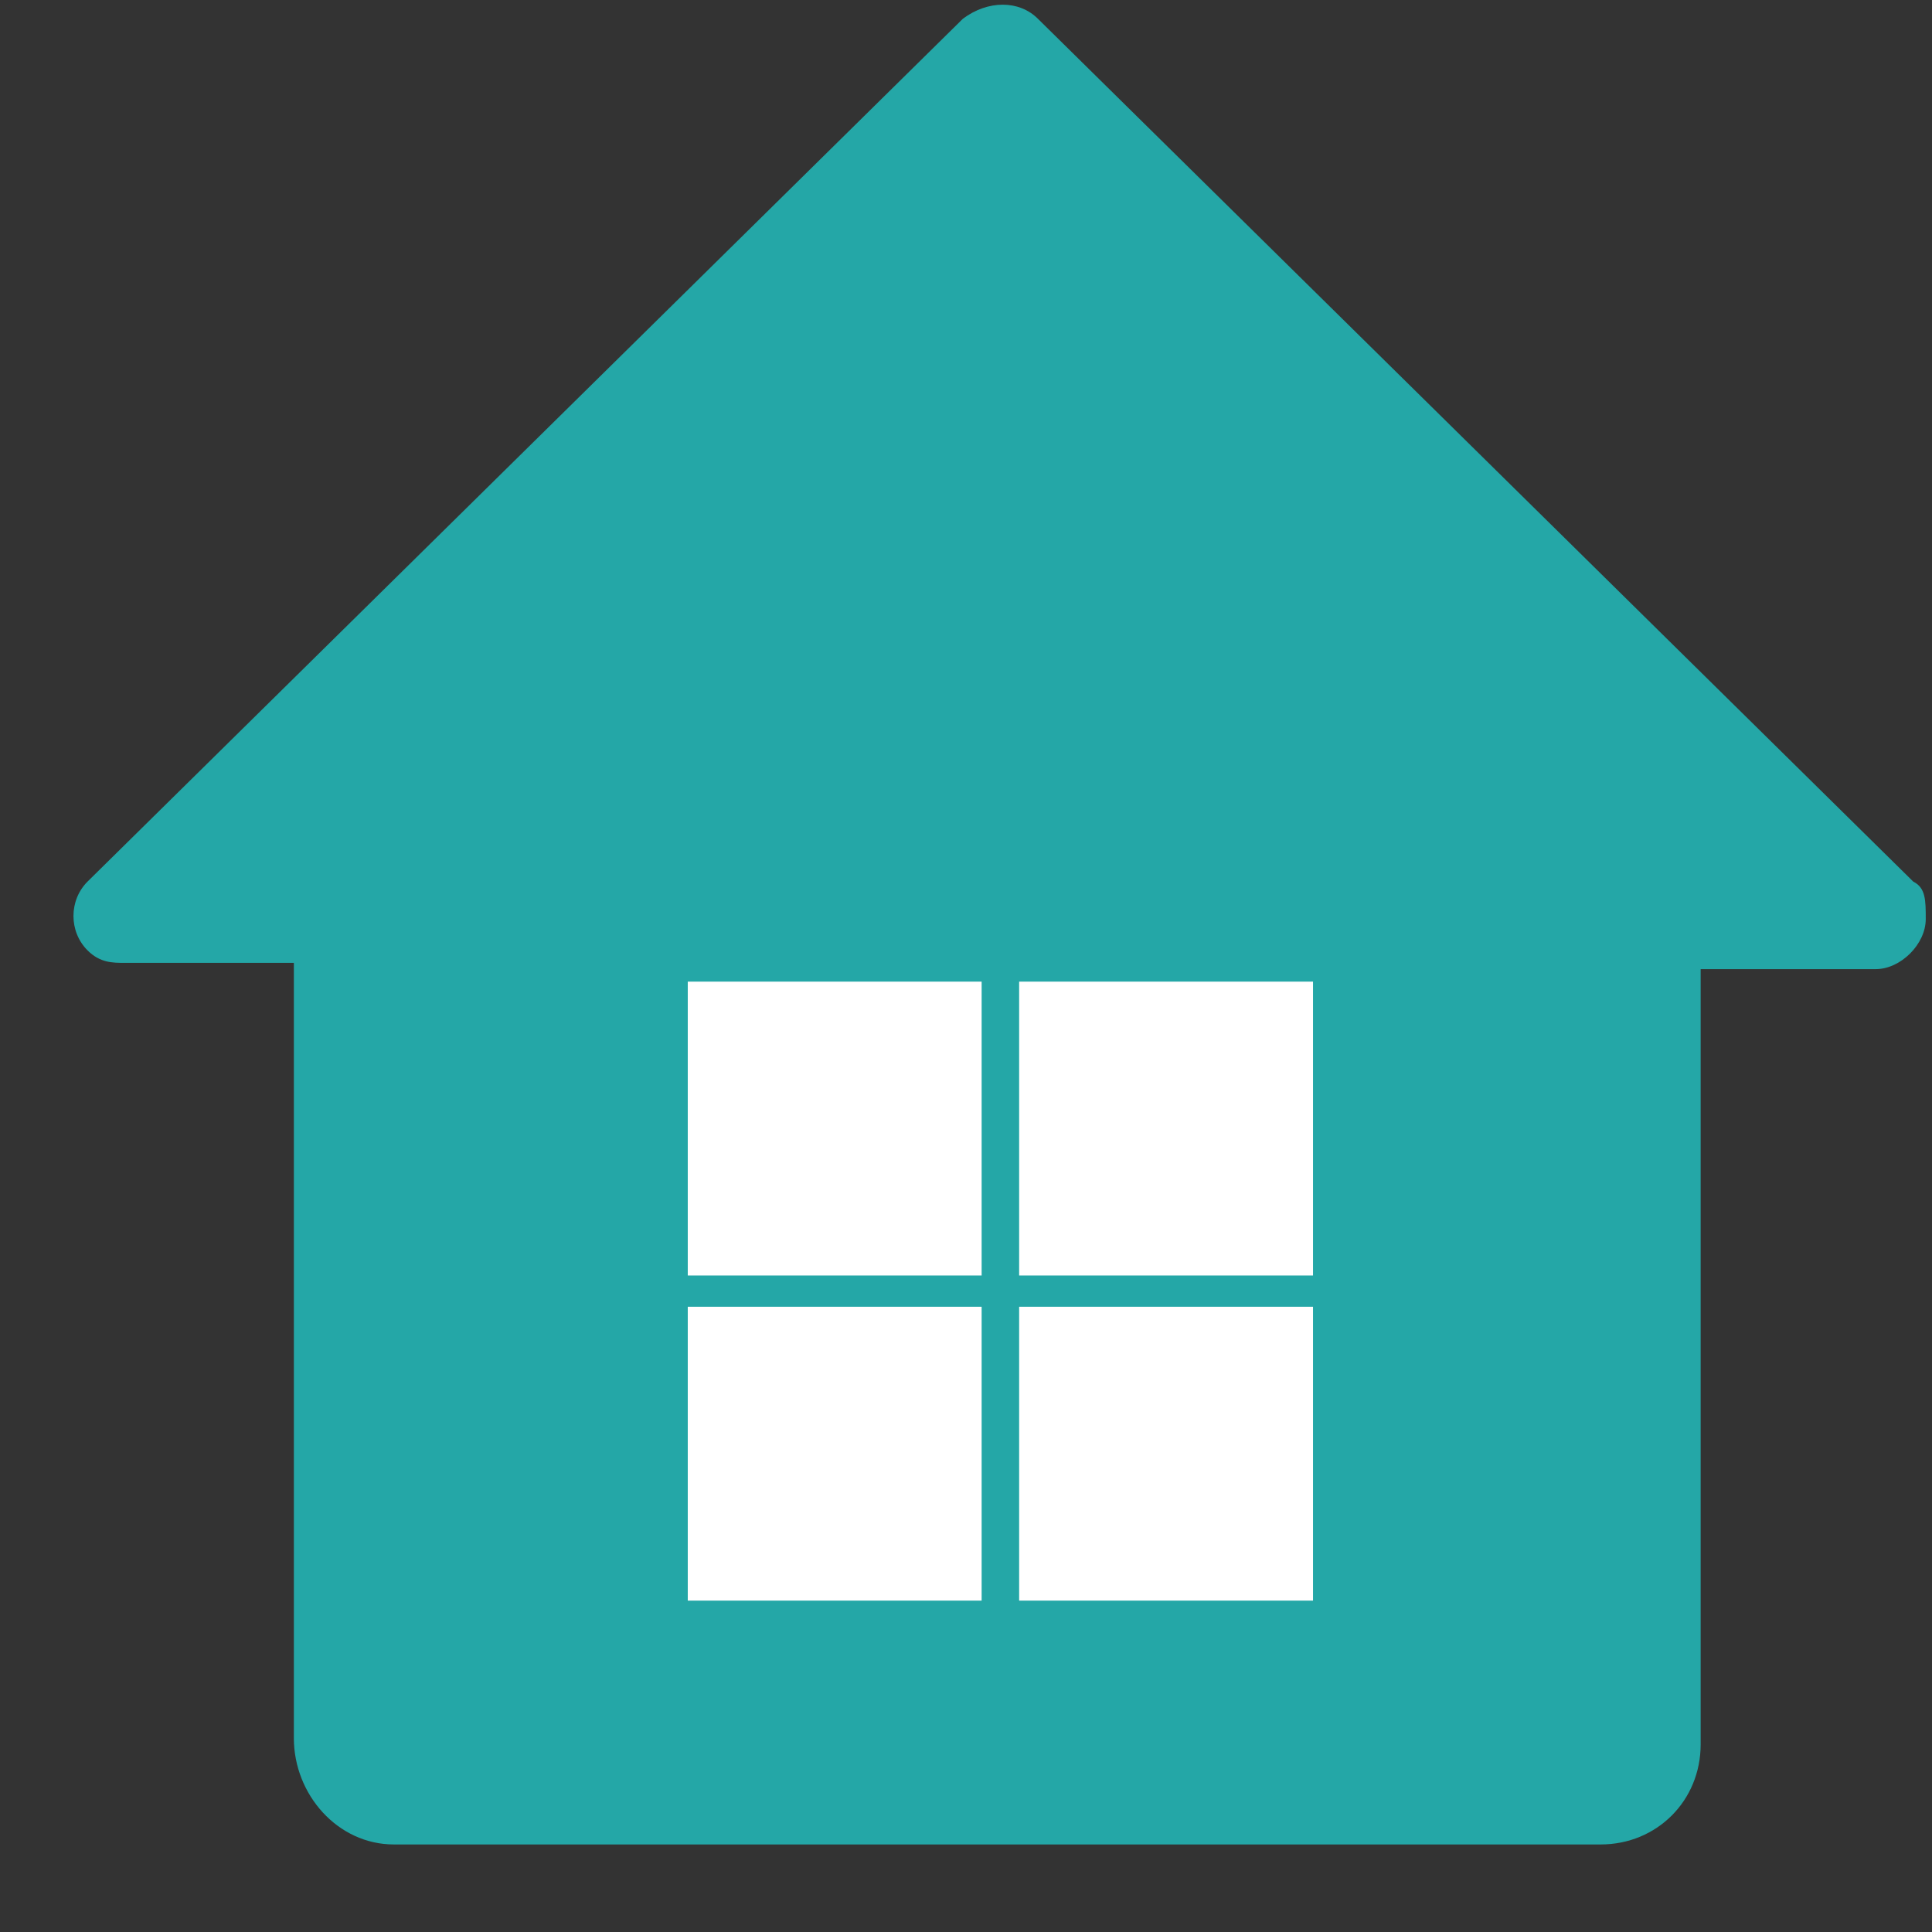
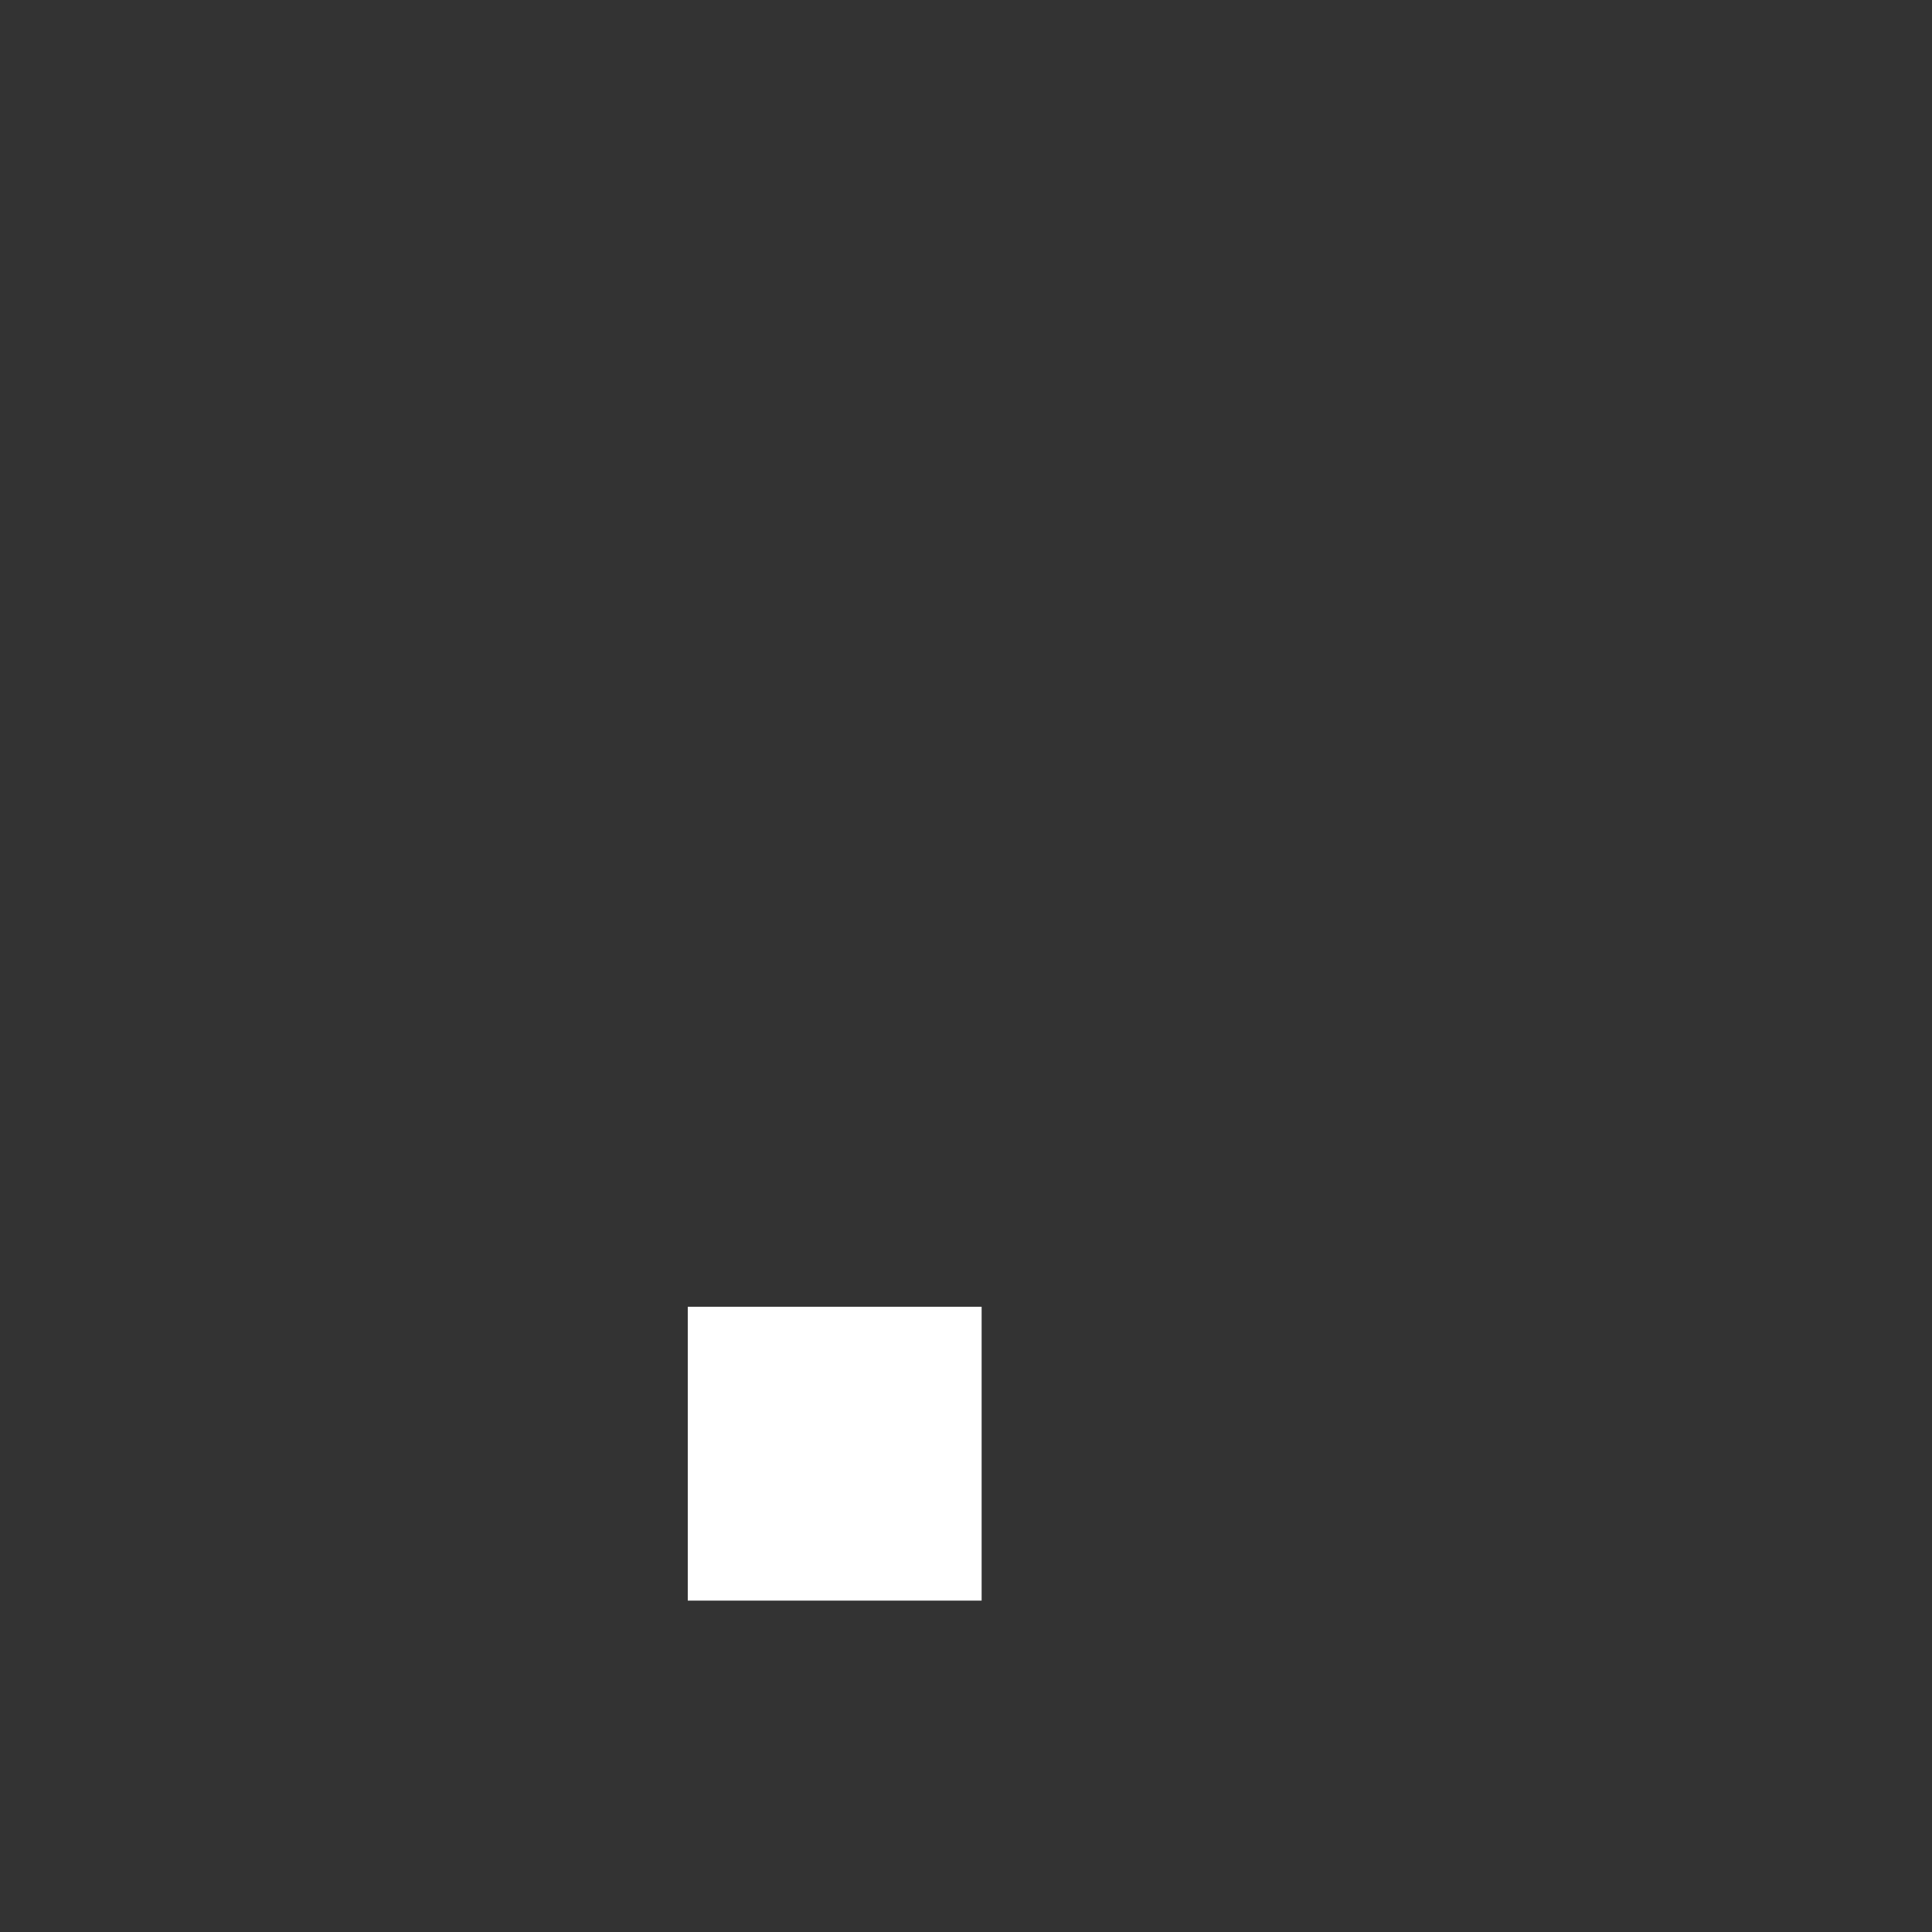
<svg xmlns="http://www.w3.org/2000/svg" version="1.1" id="レイヤー_1" x="0px" y="0px" viewBox="0 0 30.9 30.9" style="enable-background:new 0 0 30.9 30.9;" xml:space="preserve">
  <rect x="0" y="0" width="30.9" height="30.9" fill="#333333" stroke="none" />
  <style type="text/css">
	.st0{fill:#24A7A7;}
	.st1{fill:#FFFFFF;}
</style>
  <g id="レイヤー_2_00000044857931995233112790000017128737026041738146_">
    <g id="レイヤー_1-2">
-       <path class="st0" d="M30.6,14.1l-14-13.8c-0.3-0.3-0.8-0.3-1.2,0c0,0,0,0,0,0l-14,13.8c-0.3,0.3-0.3,0.8,0,1.1    c0.2,0.2,0.4,0.2,0.6,0.2h2.7v12.4c0,0.9,0.7,1.7,1.6,1.7c0,0,0,0,0,0h19.3c0.9,0,1.6-0.7,1.6-1.6V15.5H30c0.4,0,0.8-0.4,0.8-0.8    C30.8,14.4,30.8,14.2,30.6,14.1z" />
-       <rect x="11" y="15.7" class="st1" width="4.7" height="4.7" />
-       <rect x="16.3" y="15.7" class="st1" width="4.7" height="4.7" />
      <rect x="11" y="20.9" class="st1" width="4.7" height="4.7" />
-       <rect x="16.3" y="20.9" class="st1" width="4.7" height="4.7" />
    </g>
  </g>
</svg>